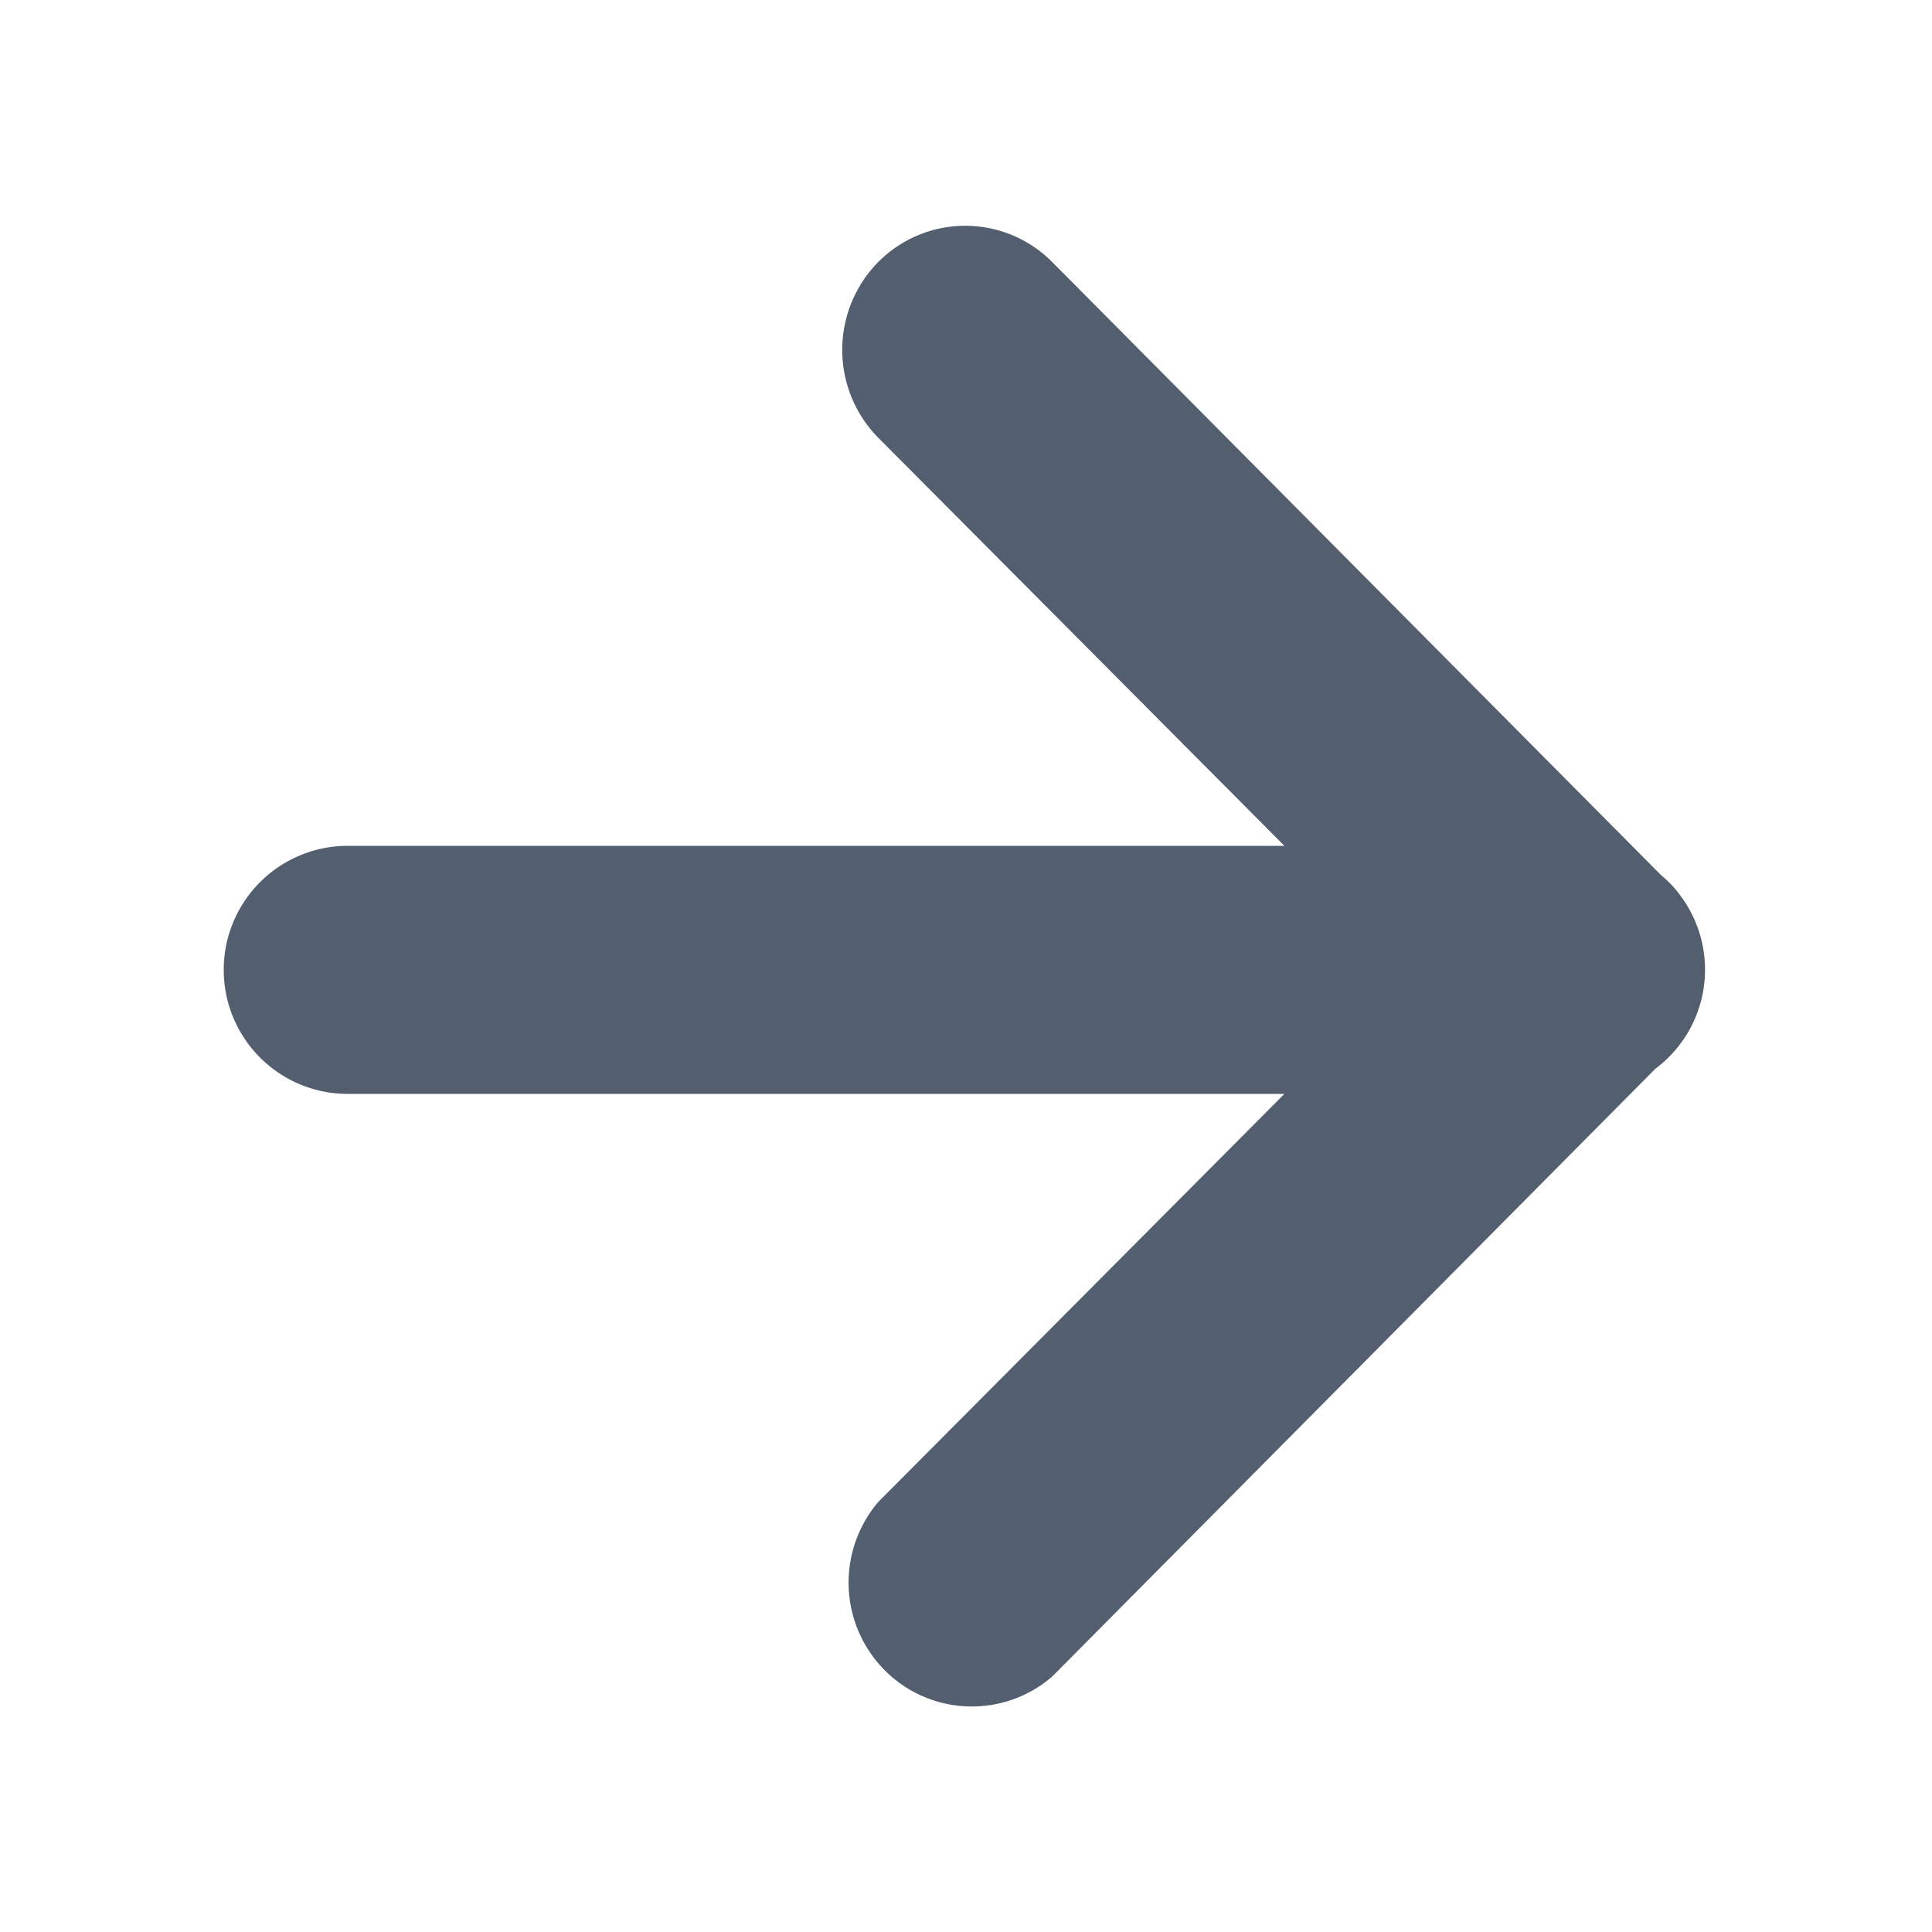
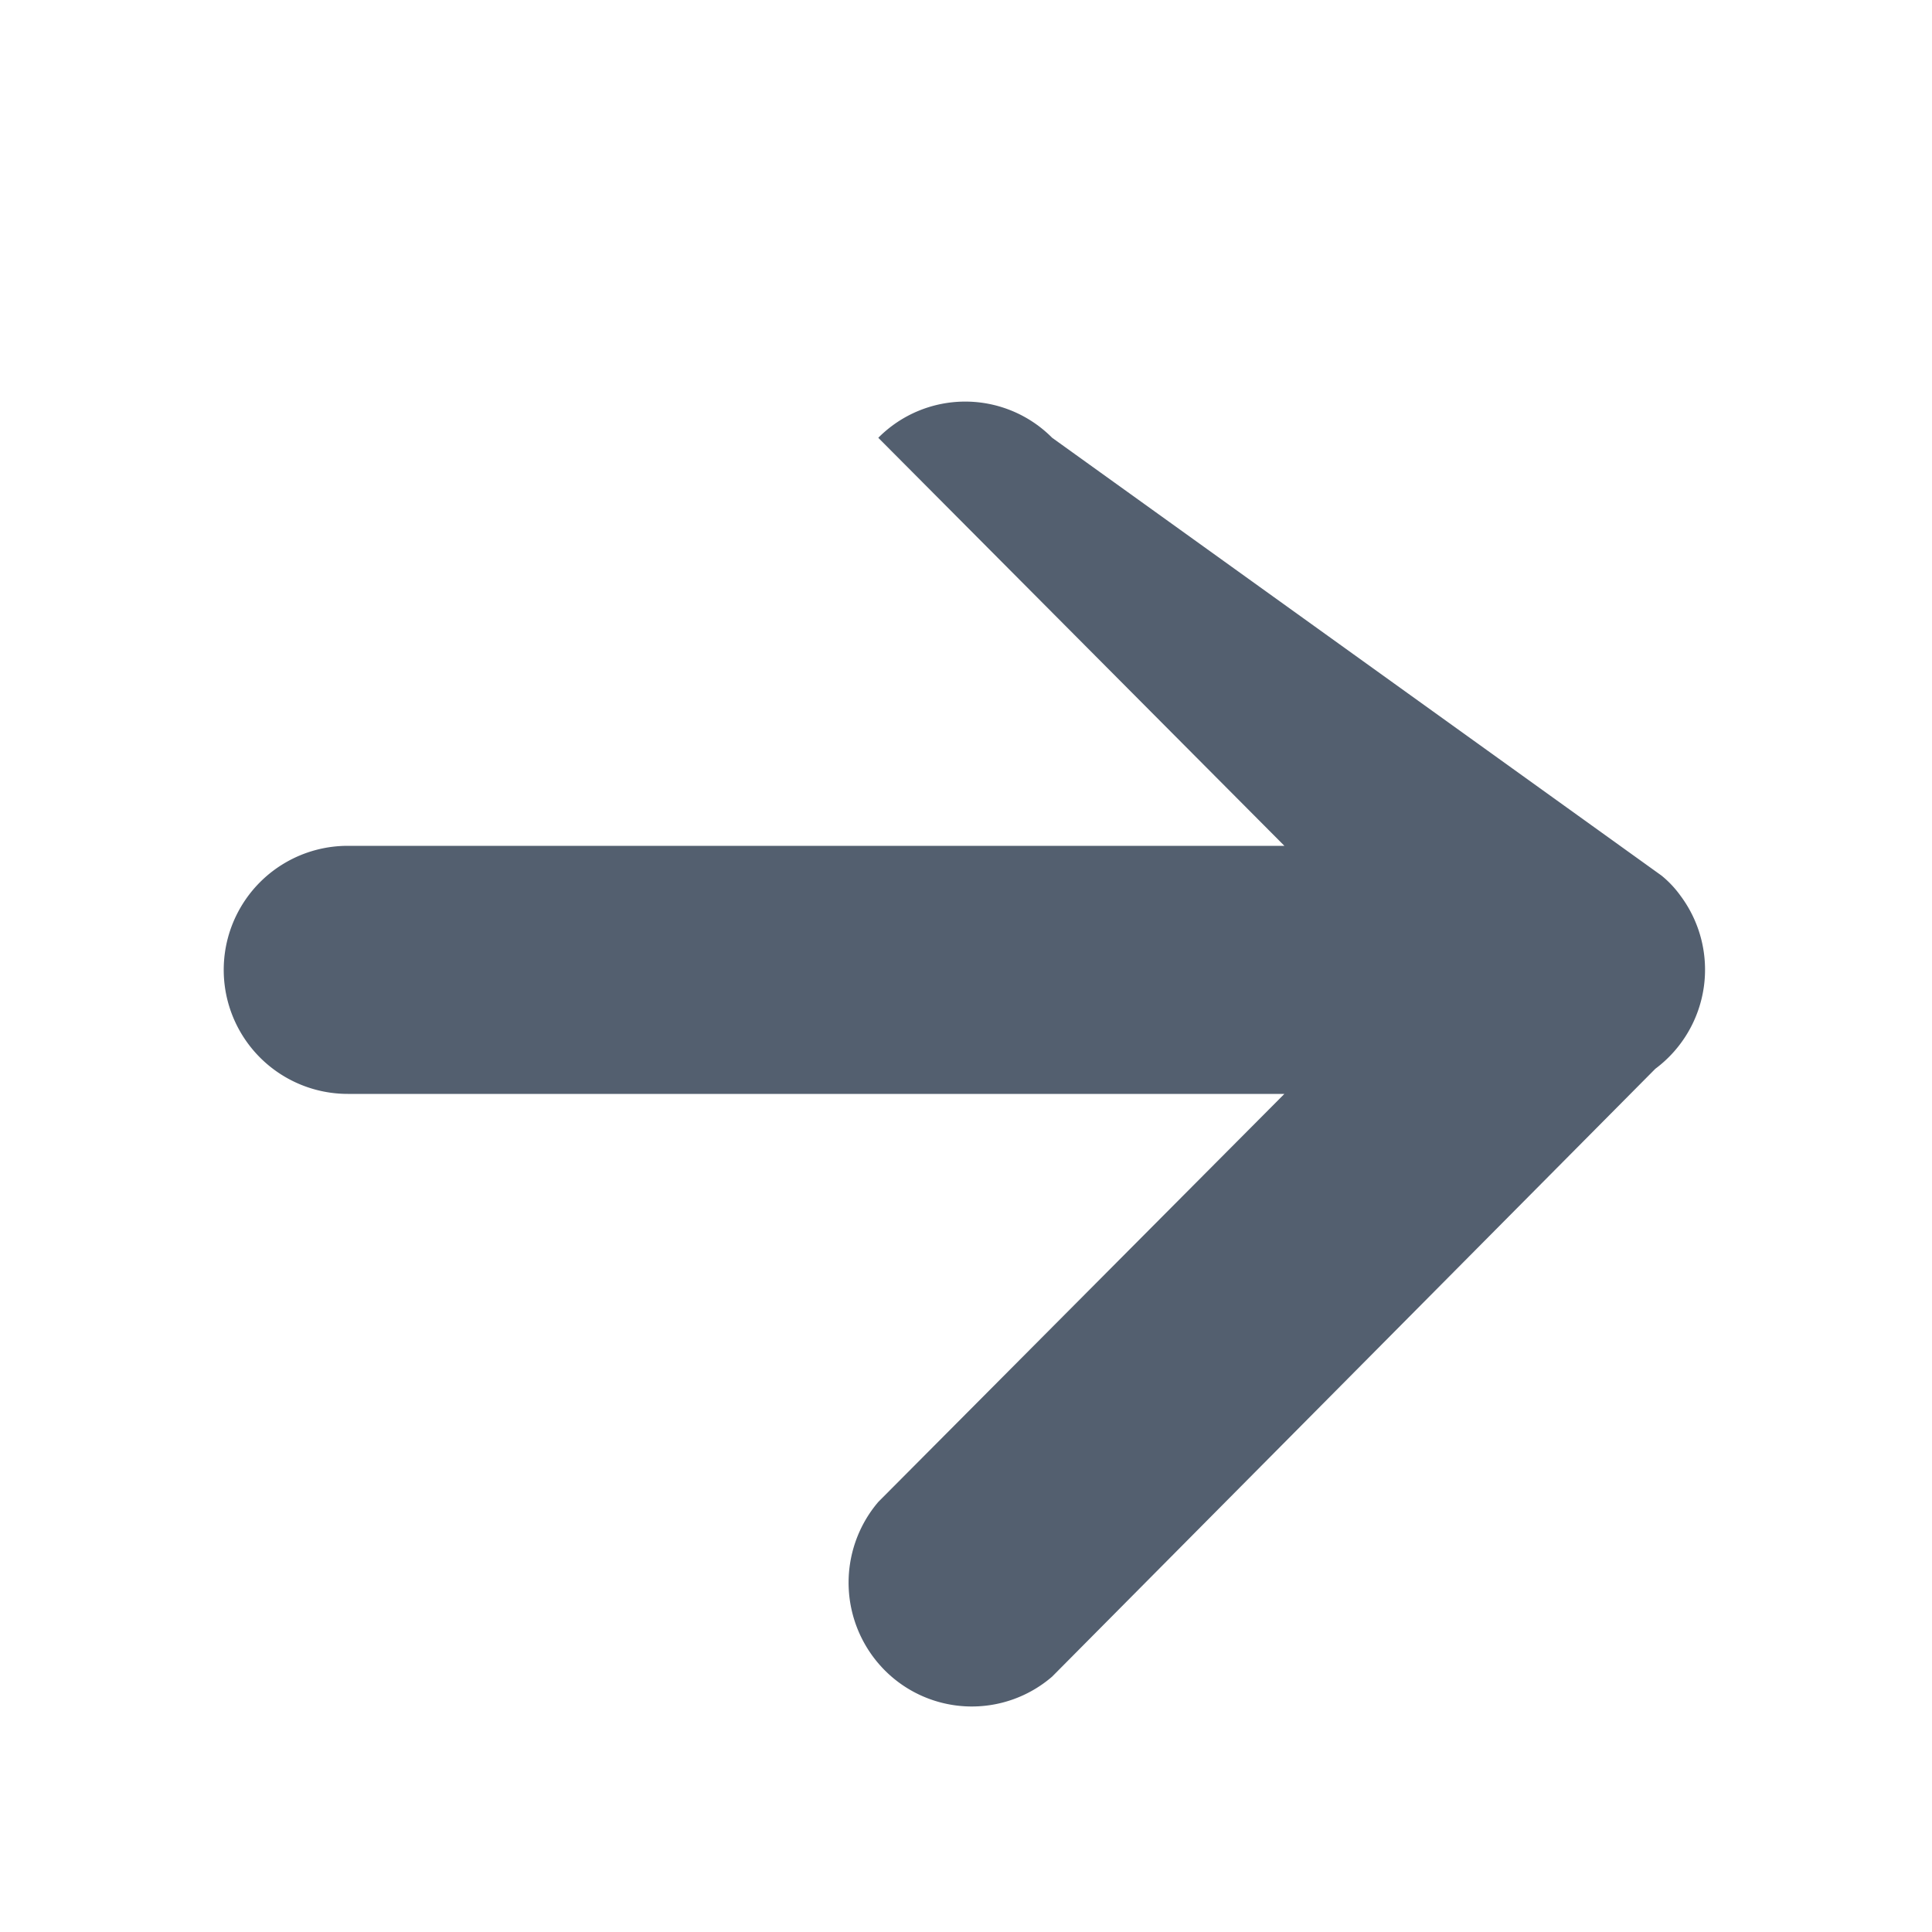
<svg xmlns="http://www.w3.org/2000/svg" id="图层_1" data-name="图层 1" viewBox="0 0 50 50">
  <defs>
    <style>.cls-1{fill:#3d4a5c;fill-opacity:0.88;}</style>
  </defs>
-   <path class="cls-1" d="M22.73,11.33a3.24,3.24,0,0,1,0-4.55h0a3.17,3.17,0,0,1,4.5,0L43,22.66a2.7,2.7,0,0,1,.49.52,3.2,3.2,0,0,1-.65,4.48L27.23,43.39a3.18,3.18,0,0,1-4.33-.16,3.22,3.22,0,0,1-.17-4.36L33.24,28.31H9a3.21,3.21,0,0,1,0-6.42H33.24Z" />
+   <path class="cls-1" d="M22.73,11.33h0a3.17,3.17,0,0,1,4.5,0L43,22.66a2.7,2.7,0,0,1,.49.52,3.2,3.2,0,0,1-.65,4.48L27.23,43.39a3.18,3.18,0,0,1-4.33-.16,3.22,3.22,0,0,1-.17-4.36L33.24,28.31H9a3.21,3.21,0,0,1,0-6.42H33.24Z" />
</svg>